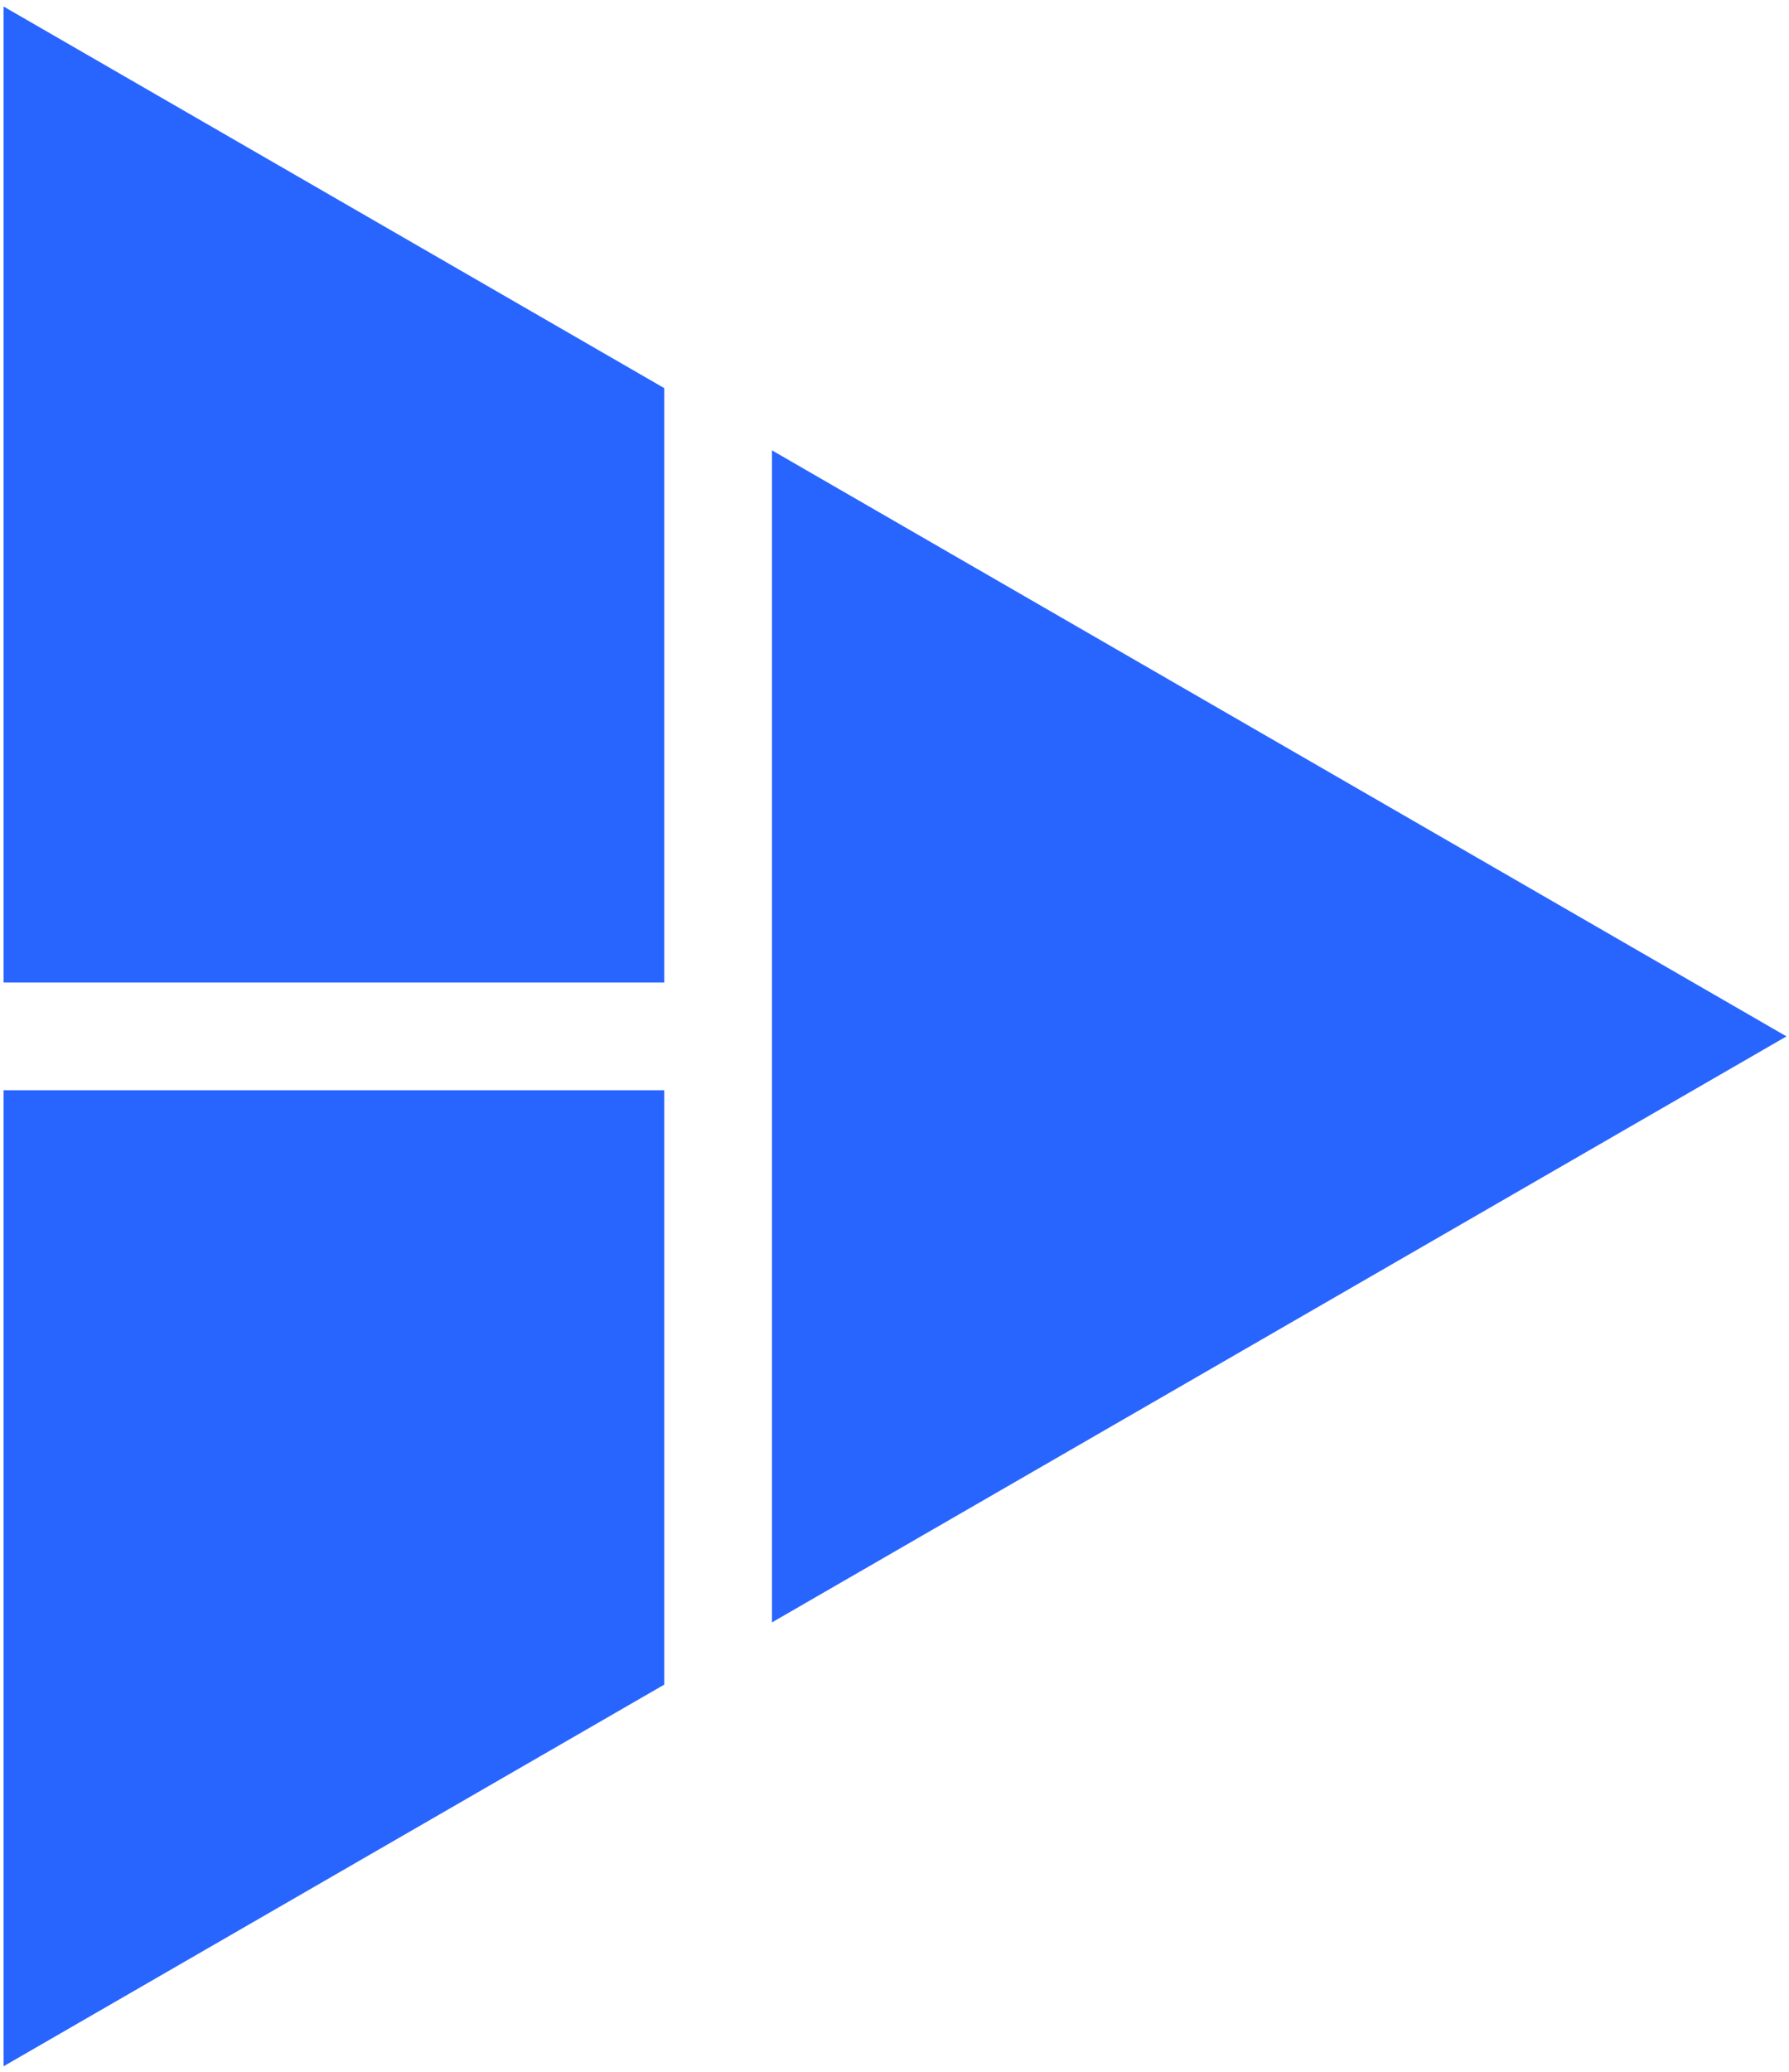
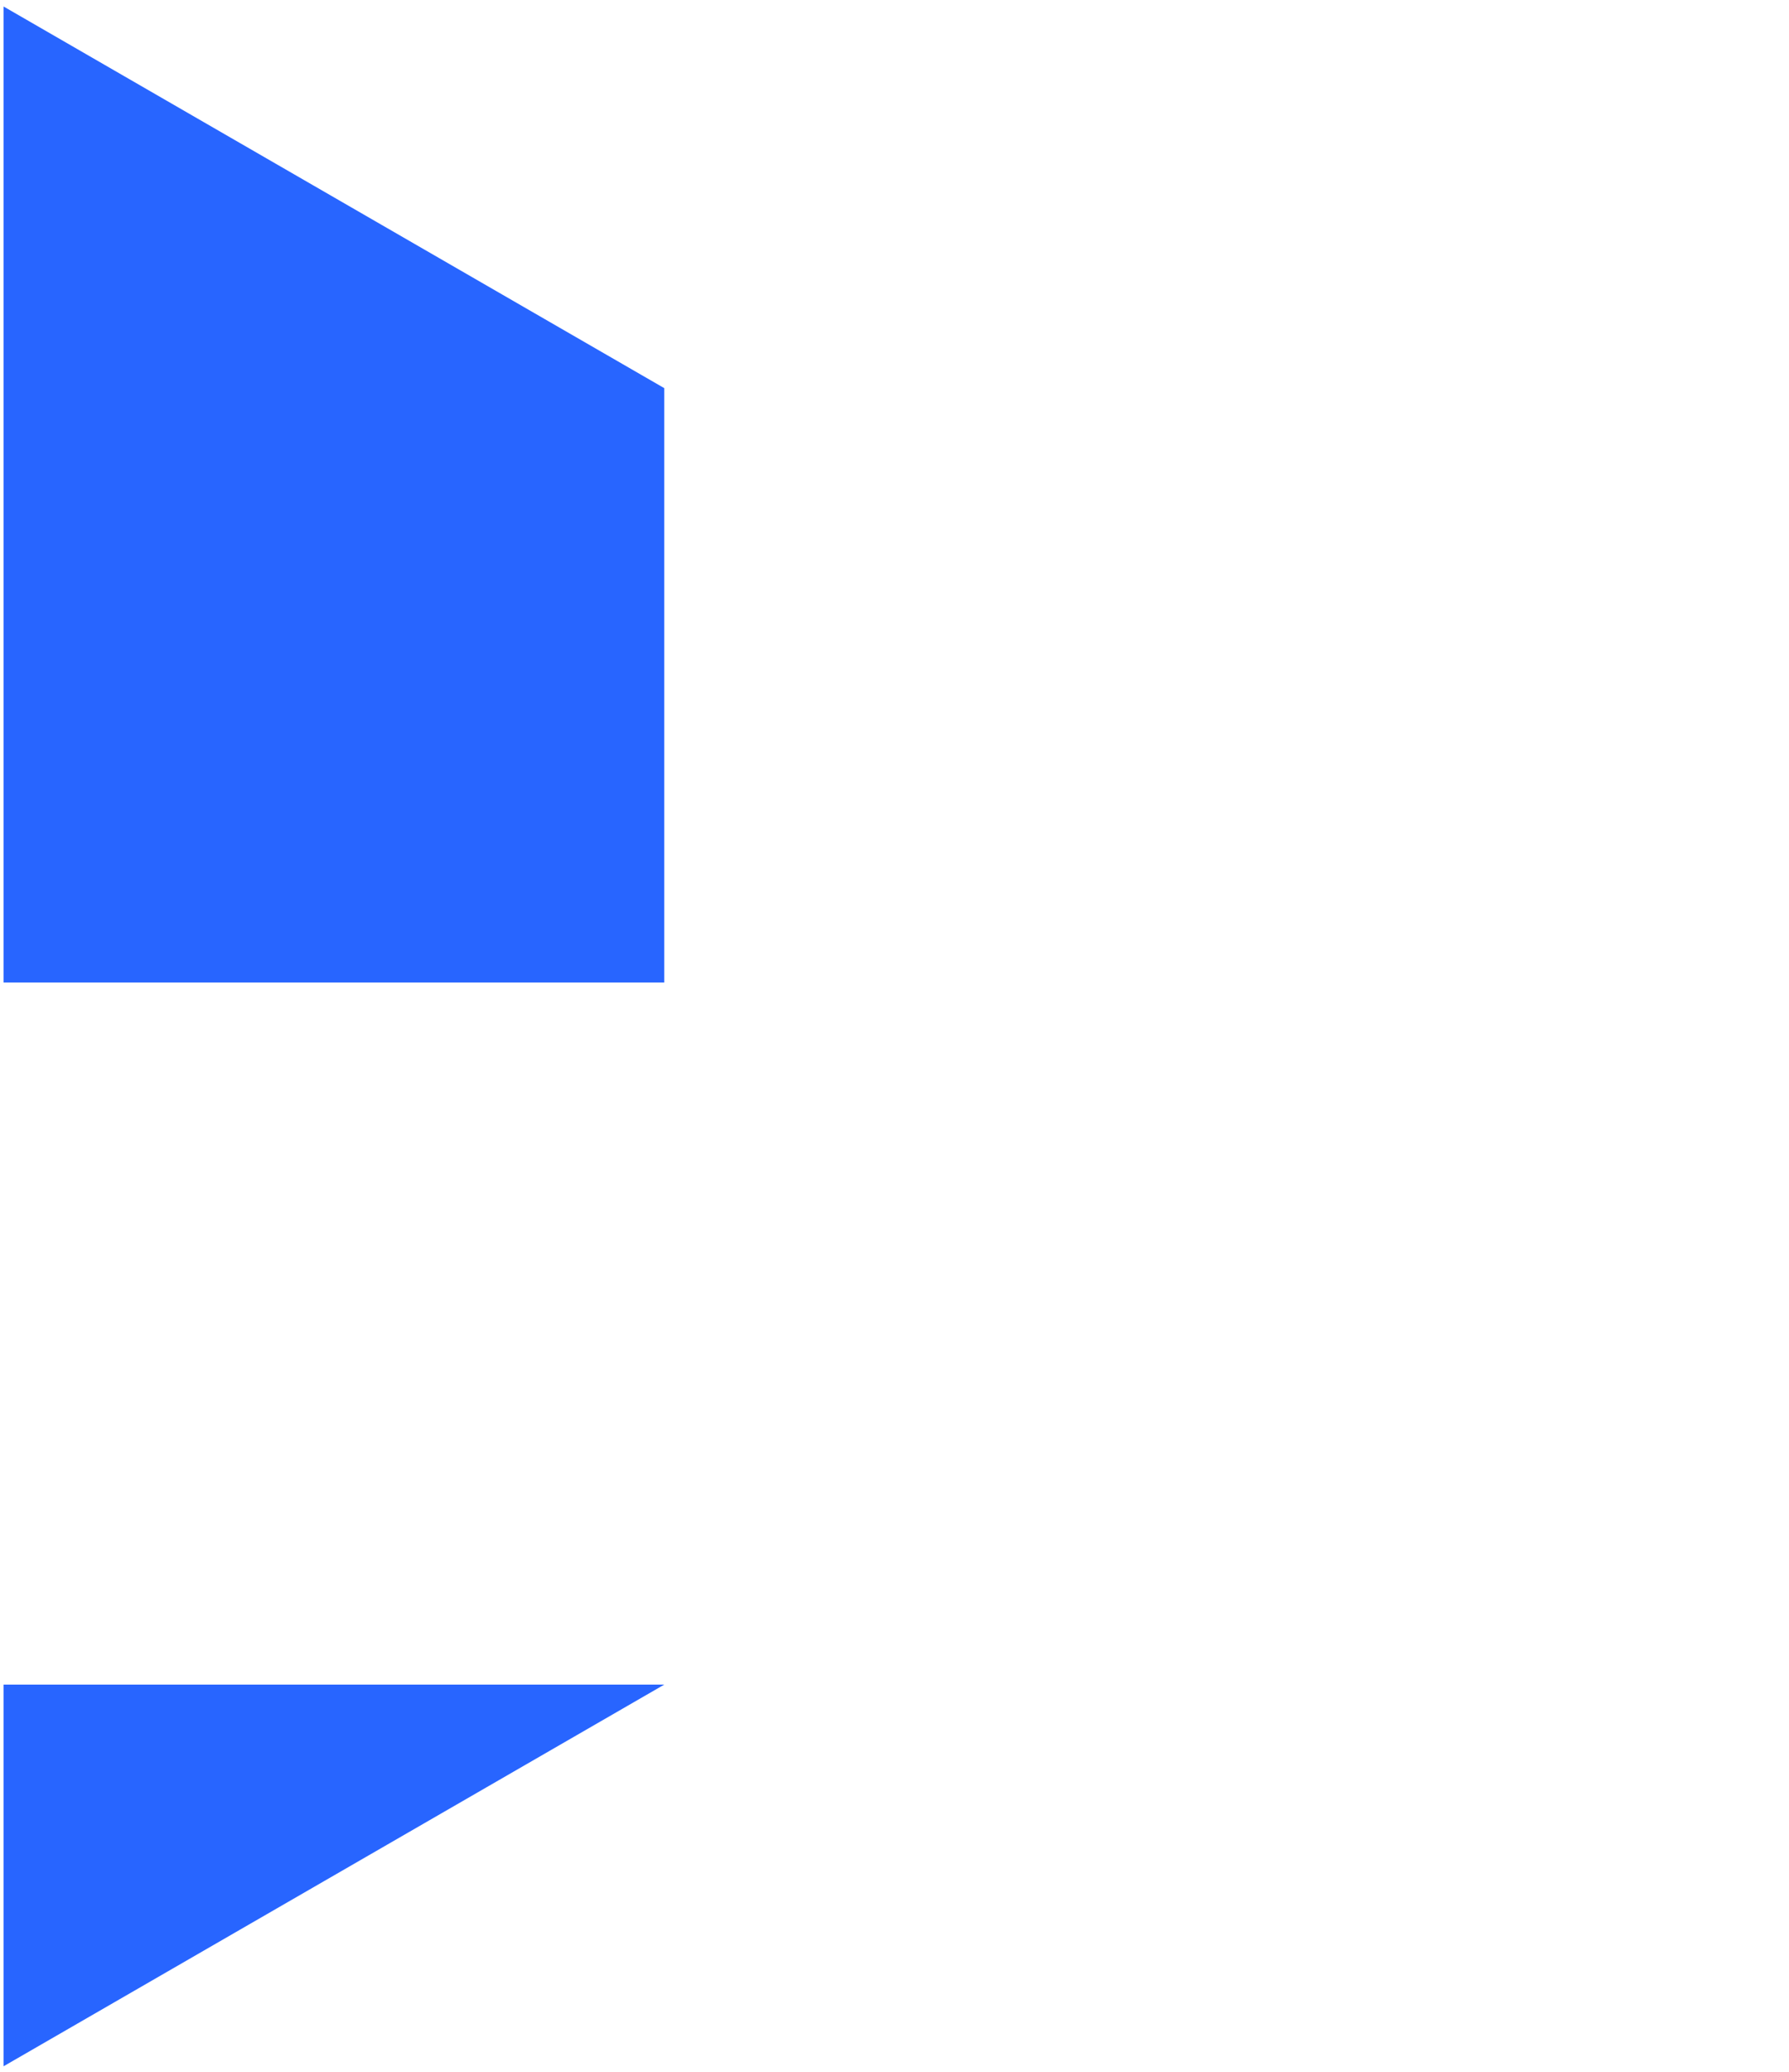
<svg xmlns="http://www.w3.org/2000/svg" width="216" height="250" viewBox="0 0 216 250" fill="none">
-   <path d="M93.203 195.787L215.695 125.067L93.203 54.346V125.067L93.203 195.787Z" fill="#2865FF" />
  <path d="M80.203 46.84L0.435 0.786L0.435 118.567H80.203L80.203 46.84Z" fill="#2865FF" />
-   <path d="M0.435 131.567L0.435 249.348L80.203 203.292V131.567H0.435Z" fill="#2865FF" />
+   <path d="M0.435 131.567L0.435 249.348L80.203 203.292H0.435Z" fill="#2865FF" />
</svg>